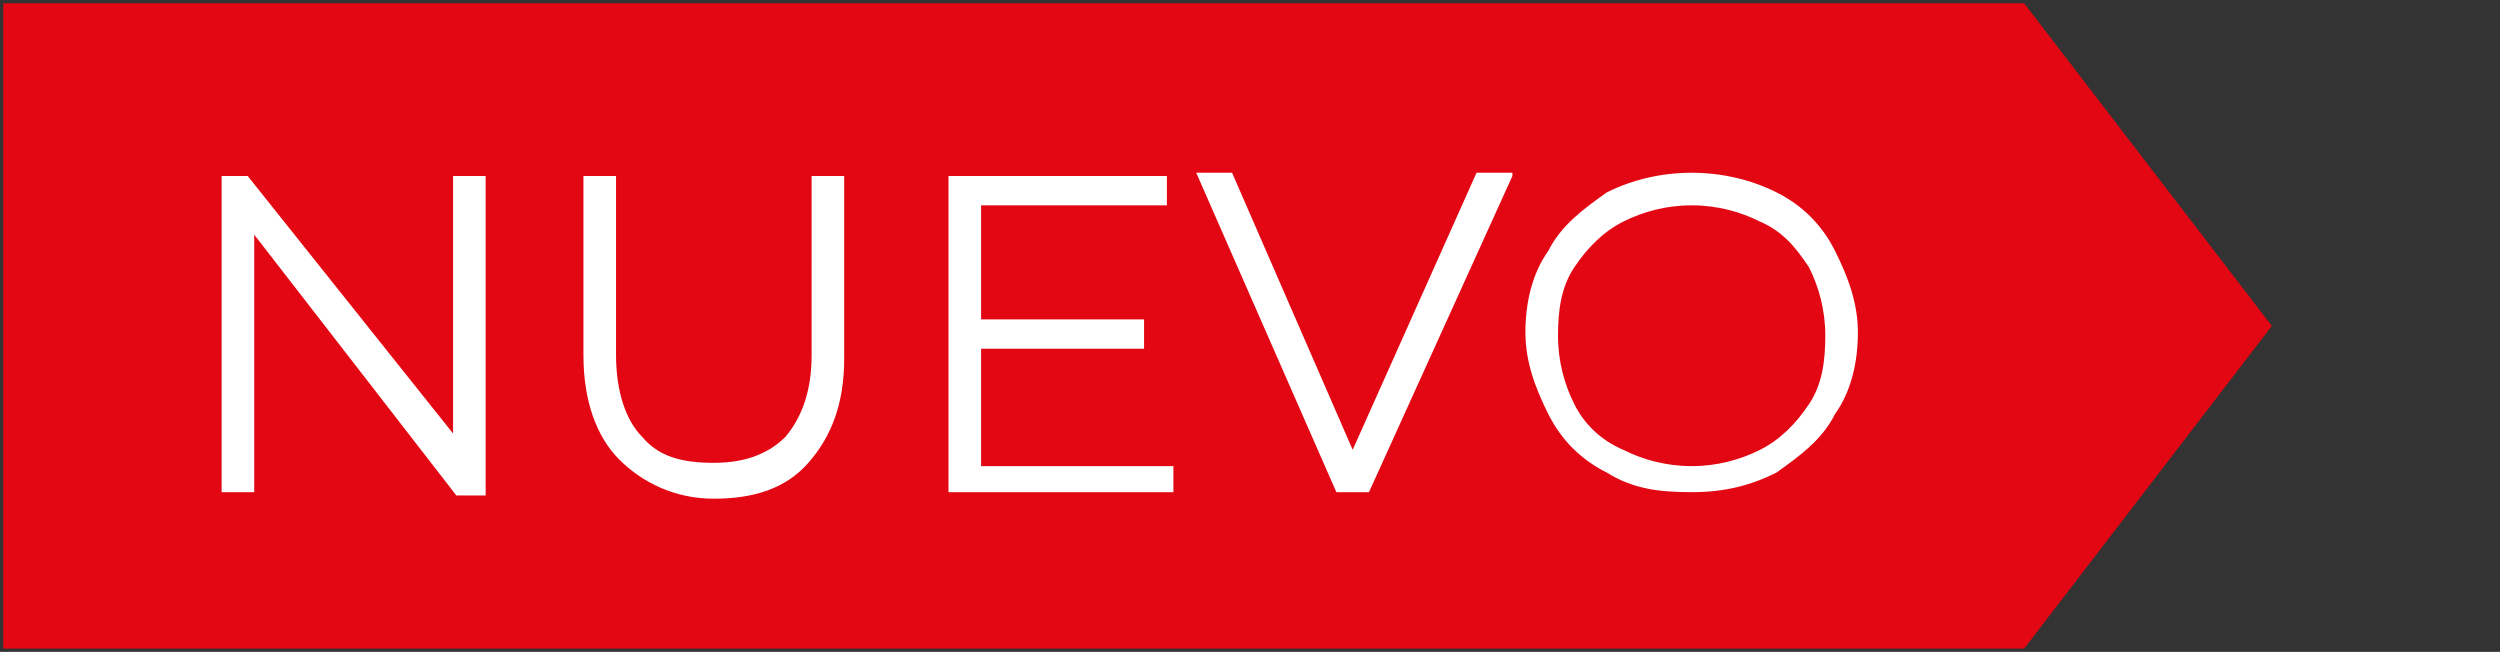
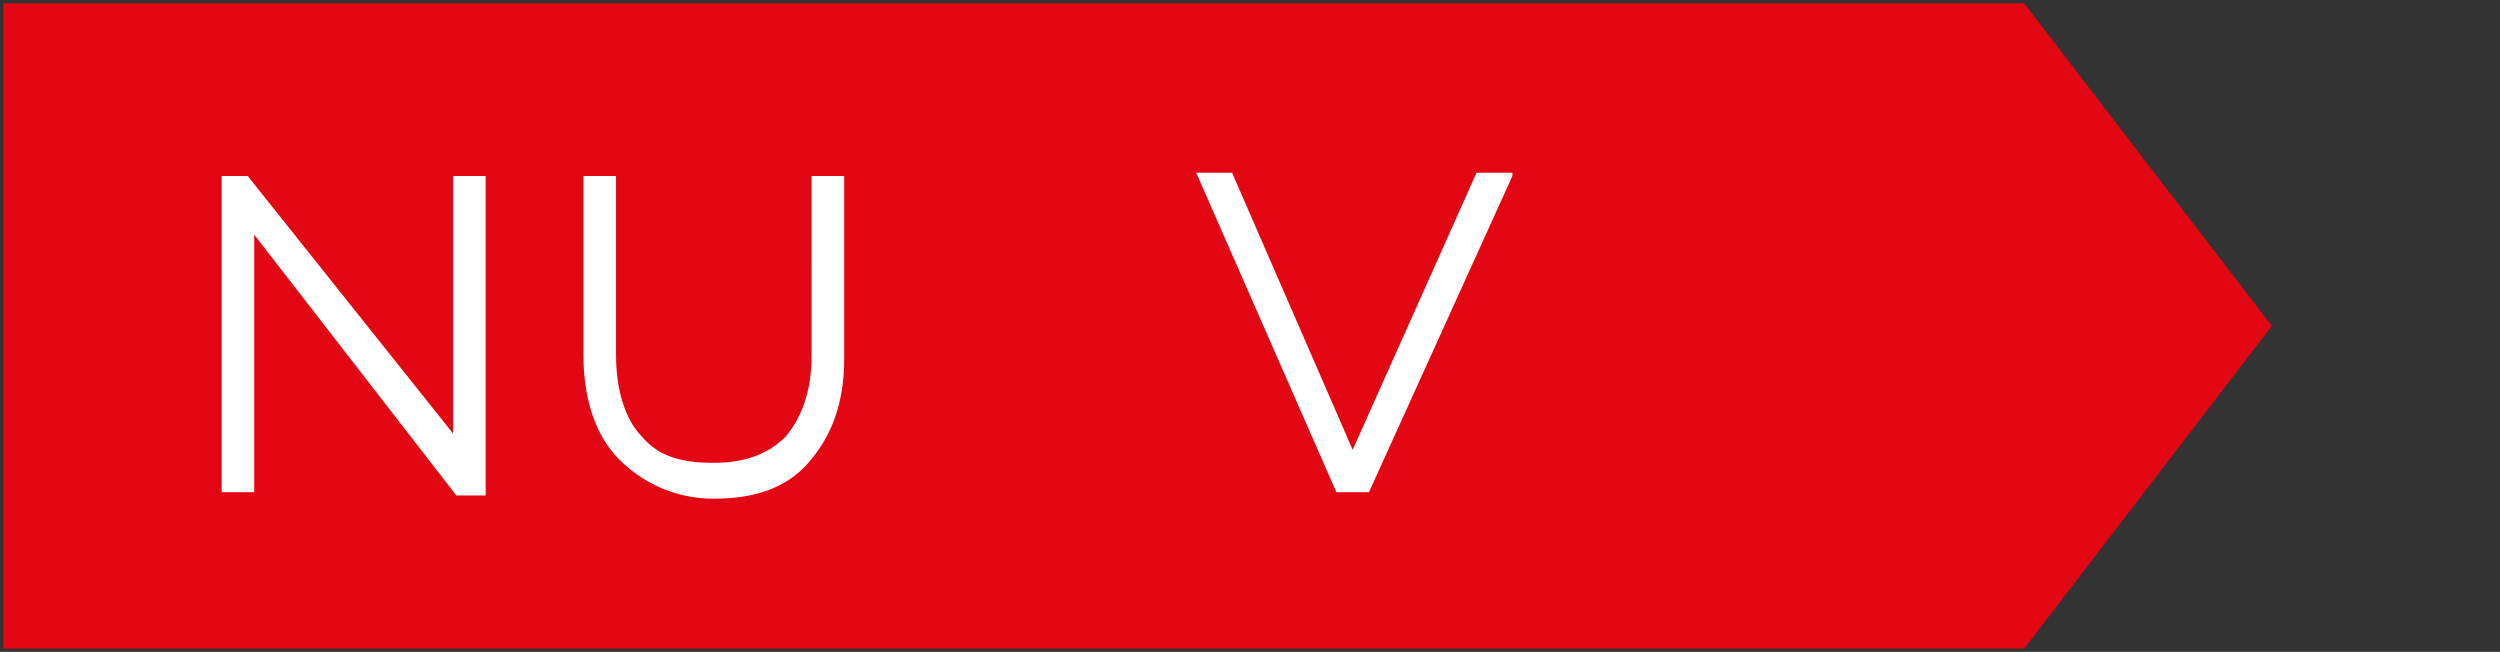
<svg xmlns="http://www.w3.org/2000/svg" version="1.1" id="Capa_1" x="0px" y="0px" viewBox="0 0 76.7 20" style="enable-background:new 0 0 76.7 20;" xml:space="preserve">
  <rect x="0" y="0" width="76.7" height="20" fill="#333333" stroke="none" />
  <style type="text/css">
	.st0{fill:#E30613;}
	.st1{fill:#FFFFFF;}
</style>
  <polygon class="st0" points="62.1,19.9 0.1,19.9 0.1,0.1 62.1,0.1 69.7,10 " />
  <g>
    <path class="st1" d="M14.9,5.4v9.8H14L7.8,7.2v7.9h-1V5.4h0.8l6.3,7.9V5.4H14.9z" />
    <path class="st1" d="M19,14.1c-0.7-0.7-1.1-1.8-1.1-3.2V5.4h1v5.5c0,1.1,0.3,2,0.8,2.5c0.5,0.6,1.2,0.8,2.2,0.8   c1,0,1.7-0.3,2.2-0.8c0.5-0.6,0.8-1.4,0.8-2.5V5.4h1v5.6c0,1.4-0.4,2.4-1.1,3.2s-1.7,1.1-2.9,1.1S19.7,14.8,19,14.1z" />
-     <path class="st1" d="M36,14.2v0.9h-6.9V5.4h6.7v0.9h-5.7v3.5h5v0.9h-5v3.6H36z" />
    <path class="st1" d="M46.4,5.4L42,15.1h-1l-4.3-9.8h1.1l3.7,8.5l3.8-8.5H46.4z" />
-     <path class="st1" d="M49.3,14.5c-0.8-0.4-1.4-1-1.8-1.8s-0.7-1.6-0.7-2.5c0-0.9,0.2-1.8,0.7-2.5c0.4-0.8,1.1-1.3,1.8-1.8   c0.8-0.4,1.7-0.6,2.6-0.6s1.8,0.2,2.6,0.6c0.8,0.4,1.4,1,1.8,1.8c0.4,0.8,0.7,1.6,0.7,2.5c0,0.9-0.2,1.8-0.7,2.5   c-0.4,0.8-1.1,1.3-1.8,1.8c-0.8,0.4-1.6,0.6-2.6,0.6S50.1,15,49.3,14.5z M54,13.8c0.6-0.3,1.1-0.8,1.5-1.4c0.4-0.6,0.5-1.3,0.5-2.1   s-0.2-1.5-0.5-2.1c-0.4-0.6-0.8-1.1-1.5-1.4c-0.6-0.3-1.3-0.5-2.1-0.5c-0.8,0-1.5,0.2-2.1,0.5c-0.6,0.3-1.1,0.8-1.5,1.4   c-0.4,0.6-0.5,1.3-0.5,2.1s0.2,1.5,0.5,2.1s0.8,1.1,1.5,1.4c0.6,0.3,1.3,0.5,2.1,0.5C52.7,14.3,53.4,14.1,54,13.8z" />
  </g>
</svg>